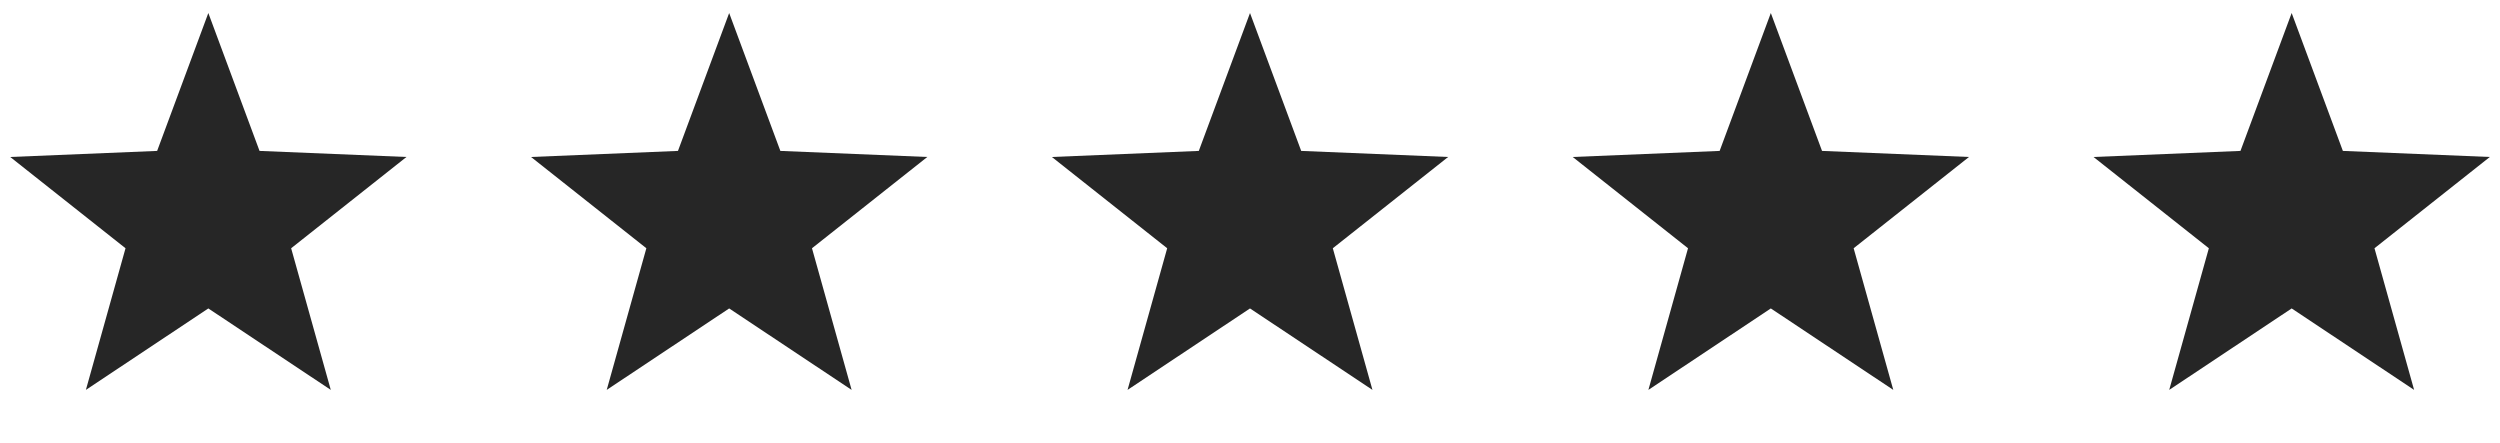
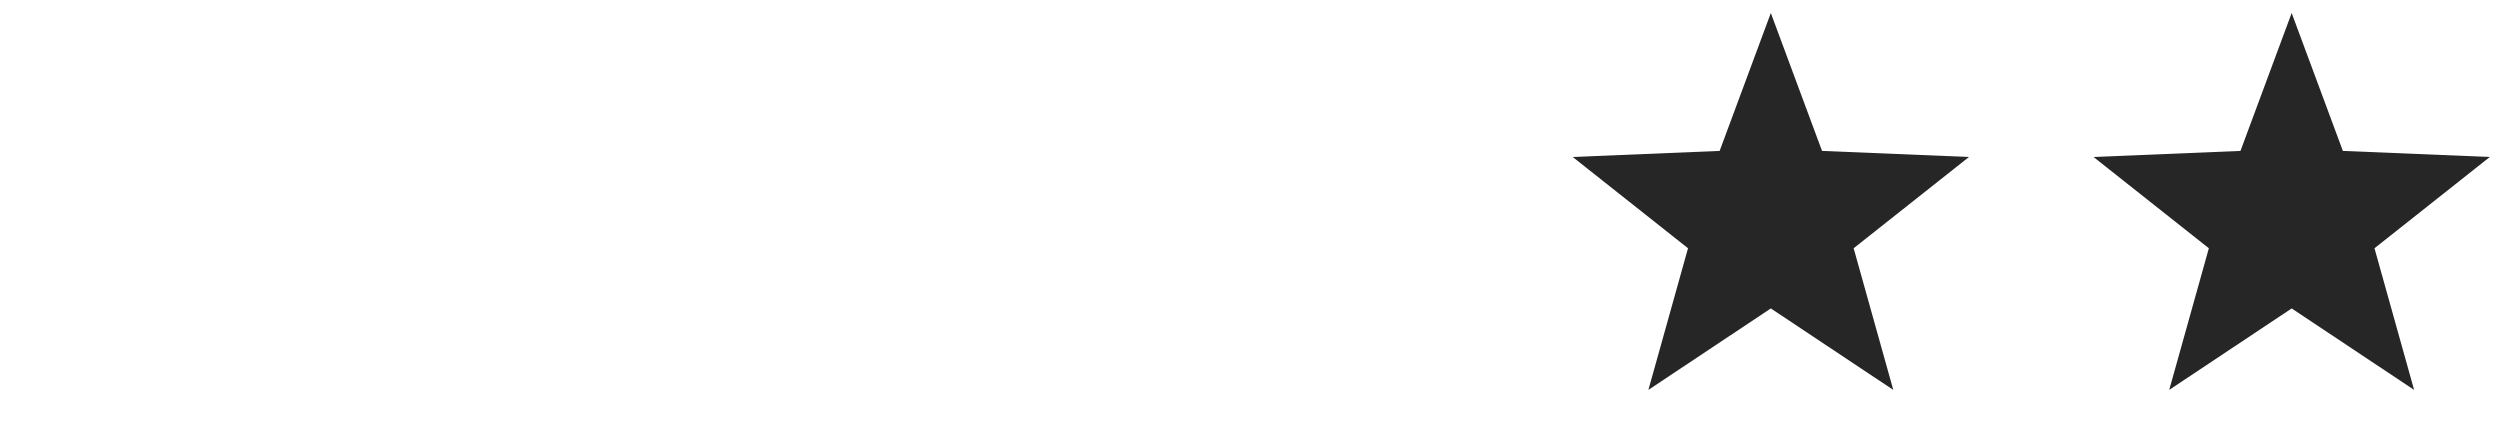
<svg xmlns="http://www.w3.org/2000/svg" width="96" height="17" viewBox="0 0 96 17" fill="none">
-   <path d="M8 0.5L9.966 5.795L15.608 6.028L11.18 9.533L12.702 14.972L8 11.844L3.298 14.972L4.82 9.533L0.392 6.028L6.034 5.795L8 0.5Z" fill="#262626" />
-   <path d="M28 0.5L29.966 5.795L35.608 6.028L31.18 9.533L32.702 14.972L28 11.844L23.298 14.972L24.82 9.533L20.392 6.028L26.034 5.795L28 0.5Z" fill="#262626" />
-   <path d="M48 0.5L49.966 5.795L55.608 6.028L51.18 9.533L52.702 14.972L48 11.844L43.298 14.972L44.82 9.533L40.392 6.028L46.034 5.795L48 0.5Z" fill="#262626" />
  <path d="M68 0.5L69.966 5.795L75.609 6.028L71.18 9.533L72.702 14.972L68 11.844L63.298 14.972L64.82 9.533L60.392 6.028L66.034 5.795L68 0.5Z" fill="#262626" />
  <path d="M88 0.5L89.966 5.795L95.609 6.028L91.18 9.533L92.702 14.972L88 11.844L83.298 14.972L84.82 9.533L80.391 6.028L86.034 5.795L88 0.5Z" fill="#262626" />
</svg>